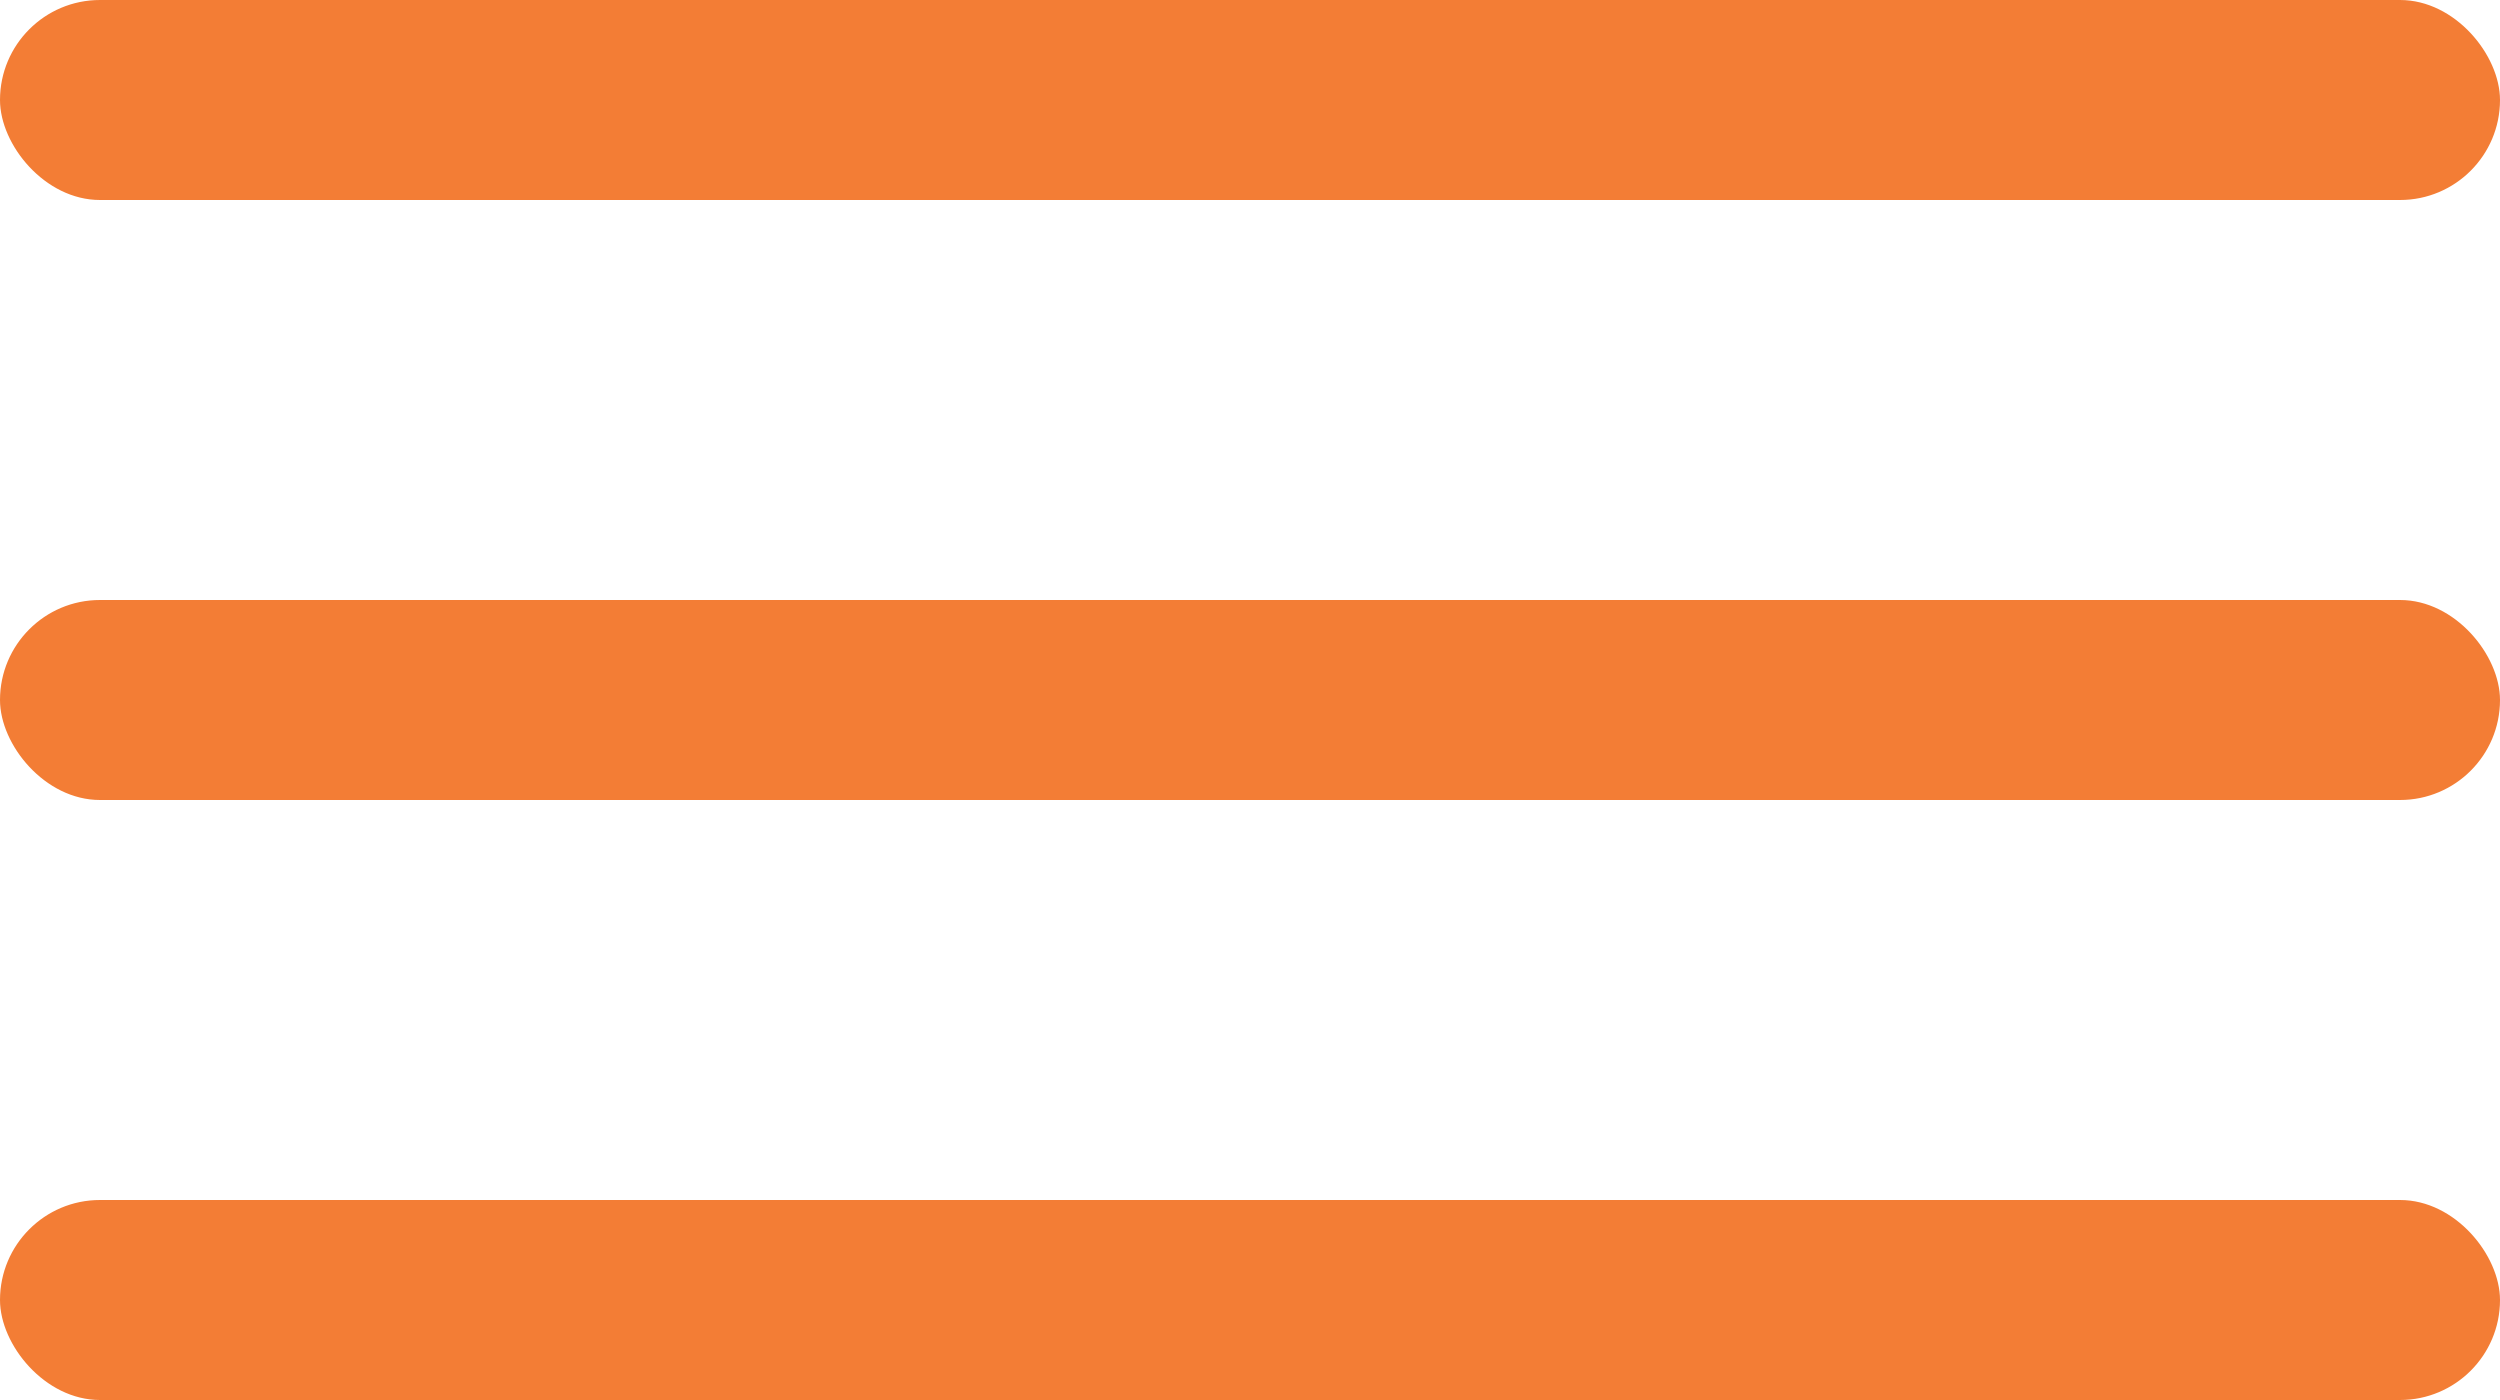
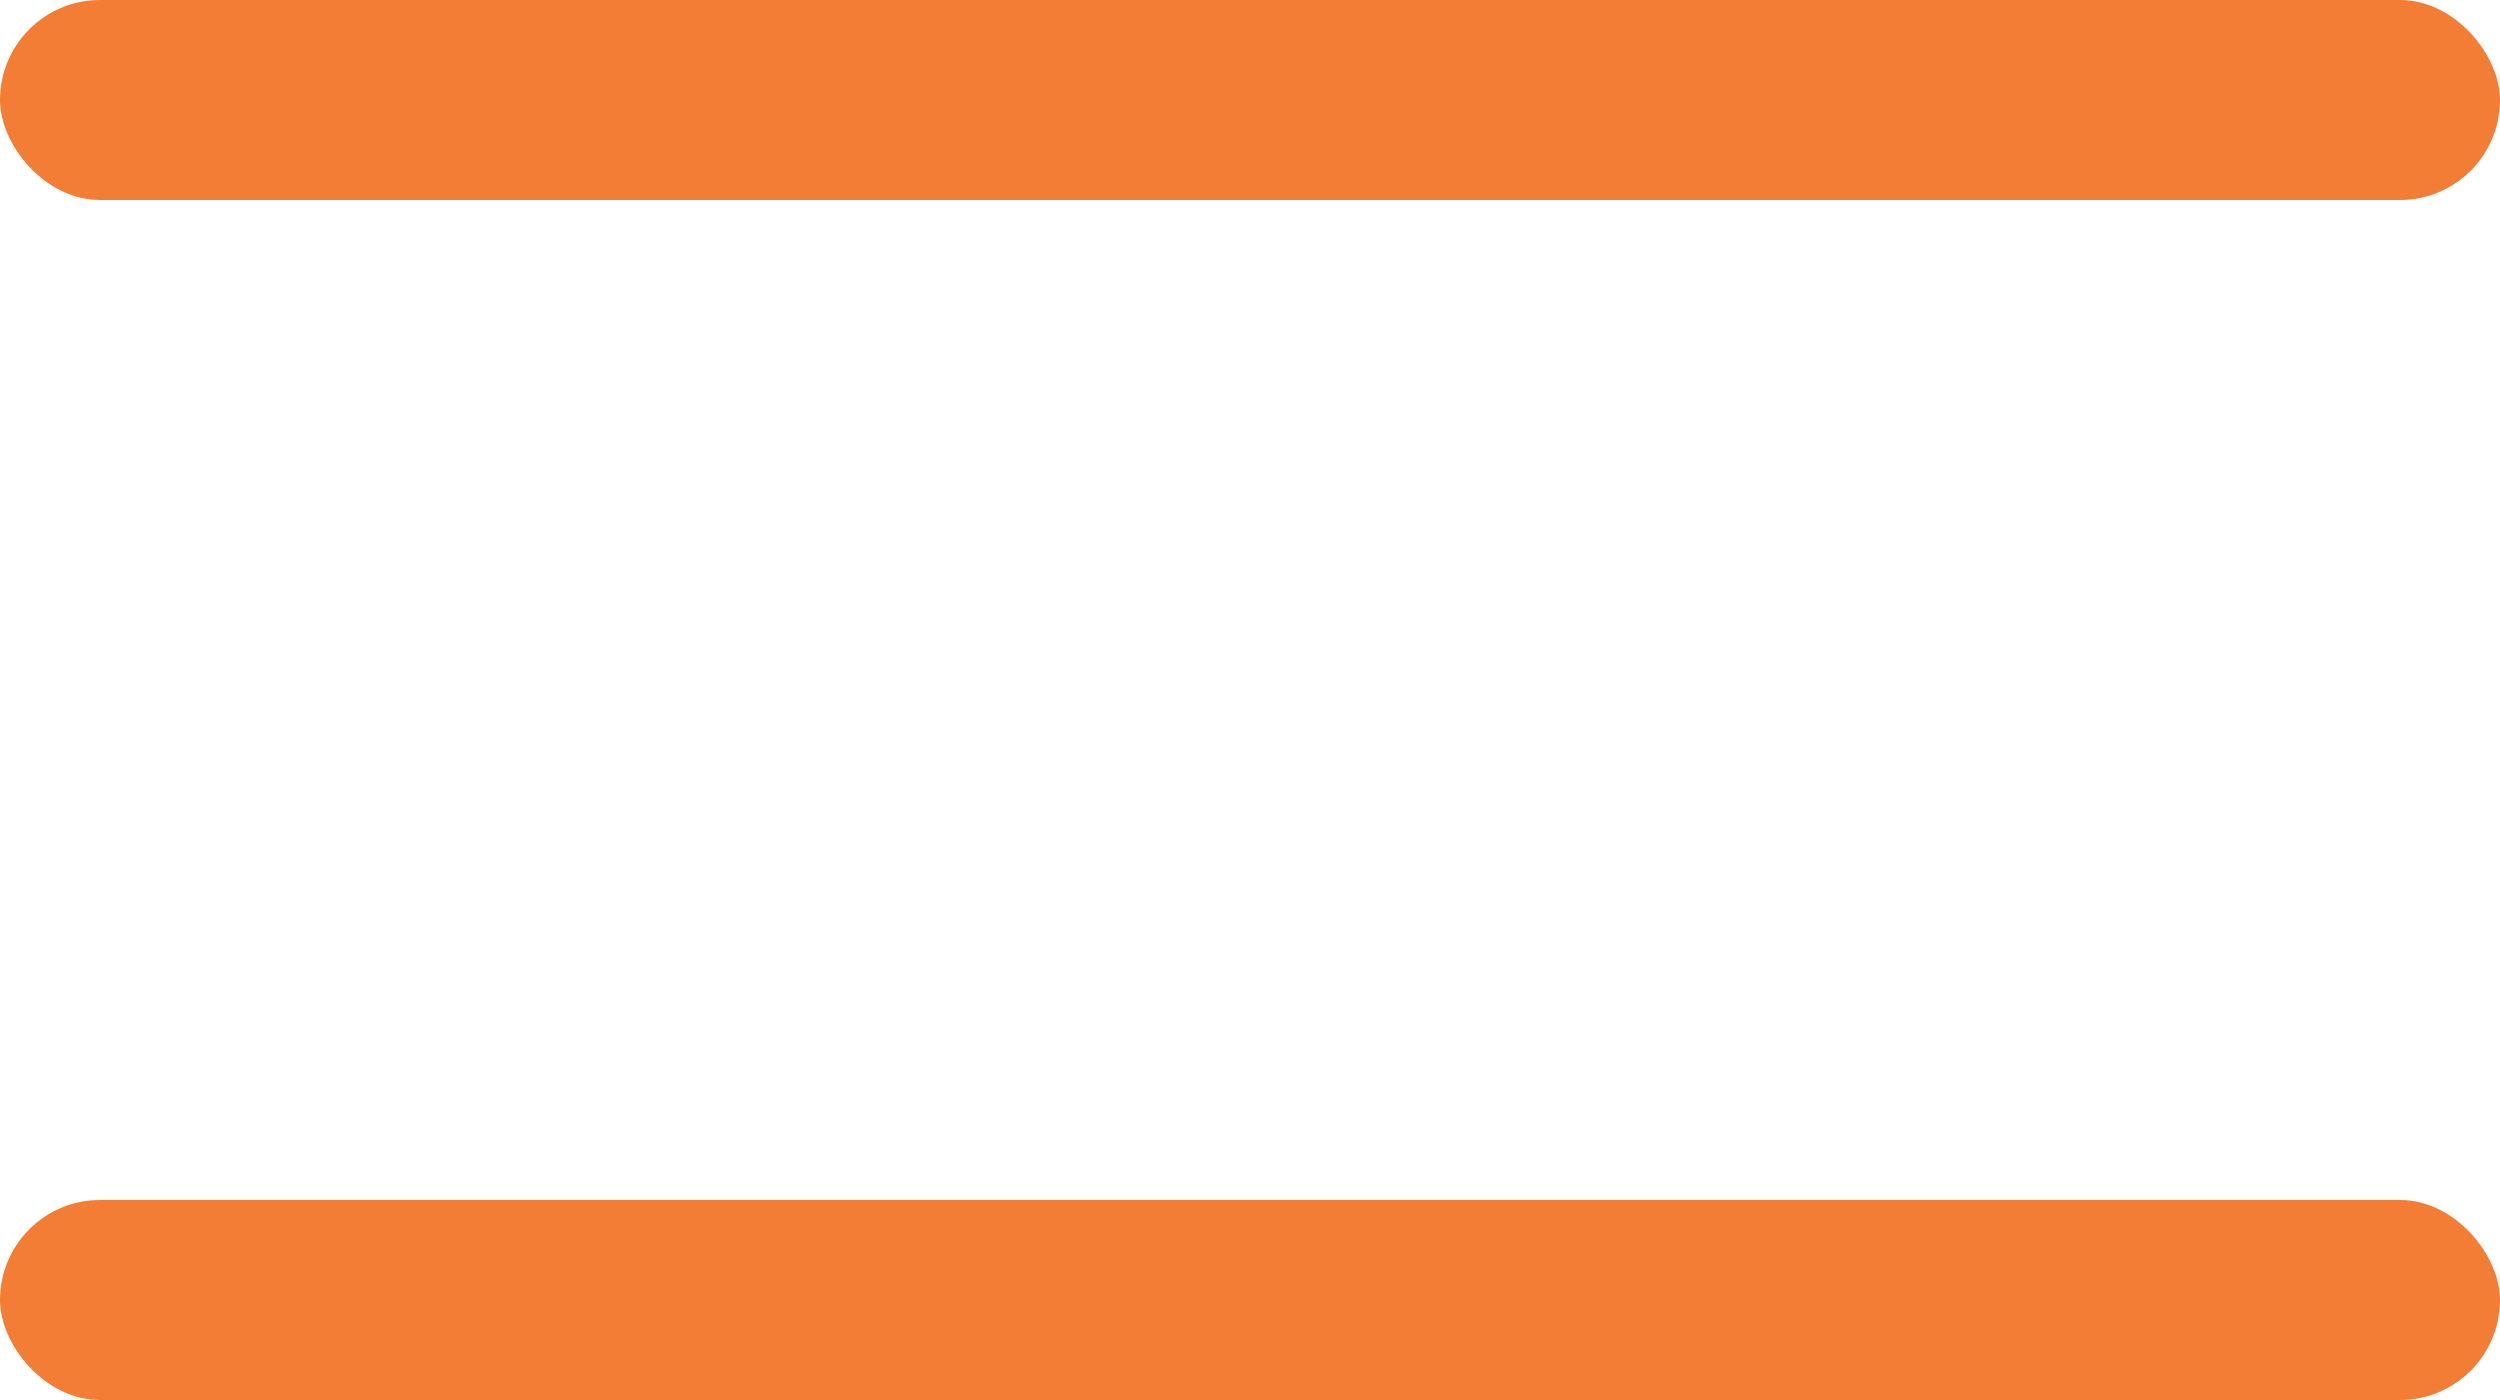
<svg xmlns="http://www.w3.org/2000/svg" width="25" height="14" viewBox="0 0 25 14" fill="none">
  <rect width="25" height="2" rx="1" fill="#F37D35" />
-   <rect y="6" width="25" height="2" rx="1" fill="#F37D35" />
  <rect y="12" width="25" height="2" rx="1" fill="#F37D35" />
</svg>